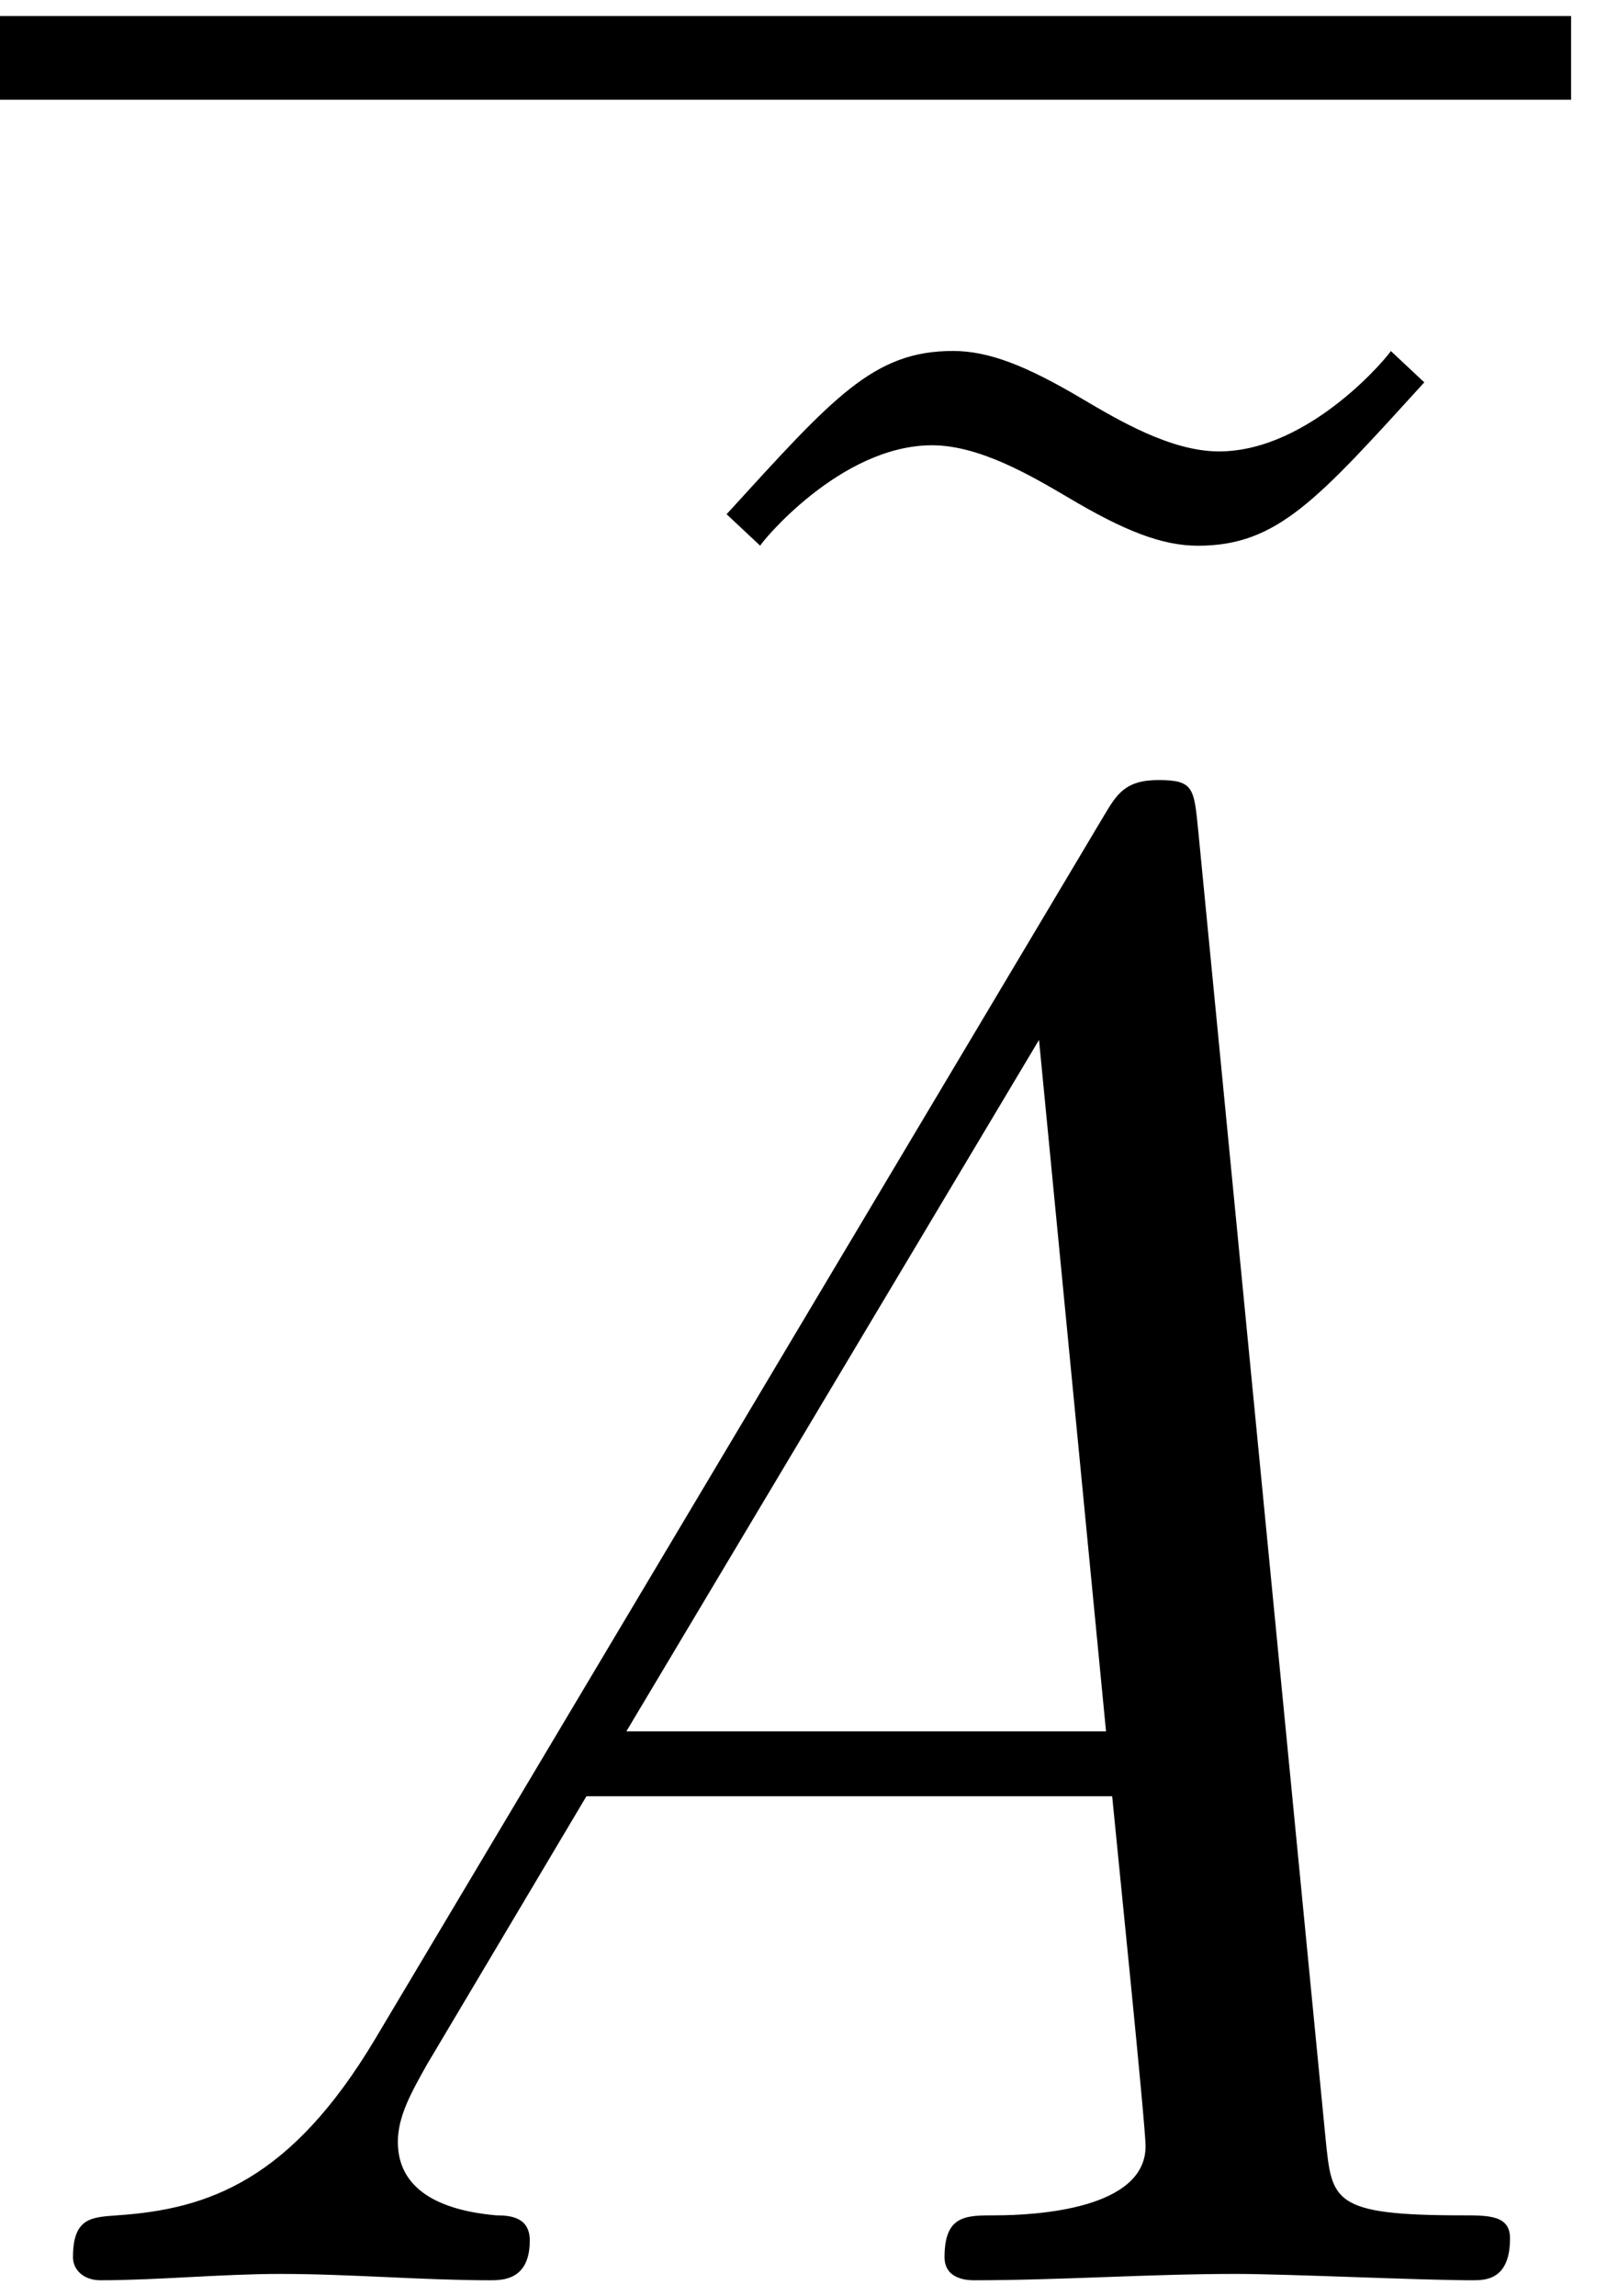
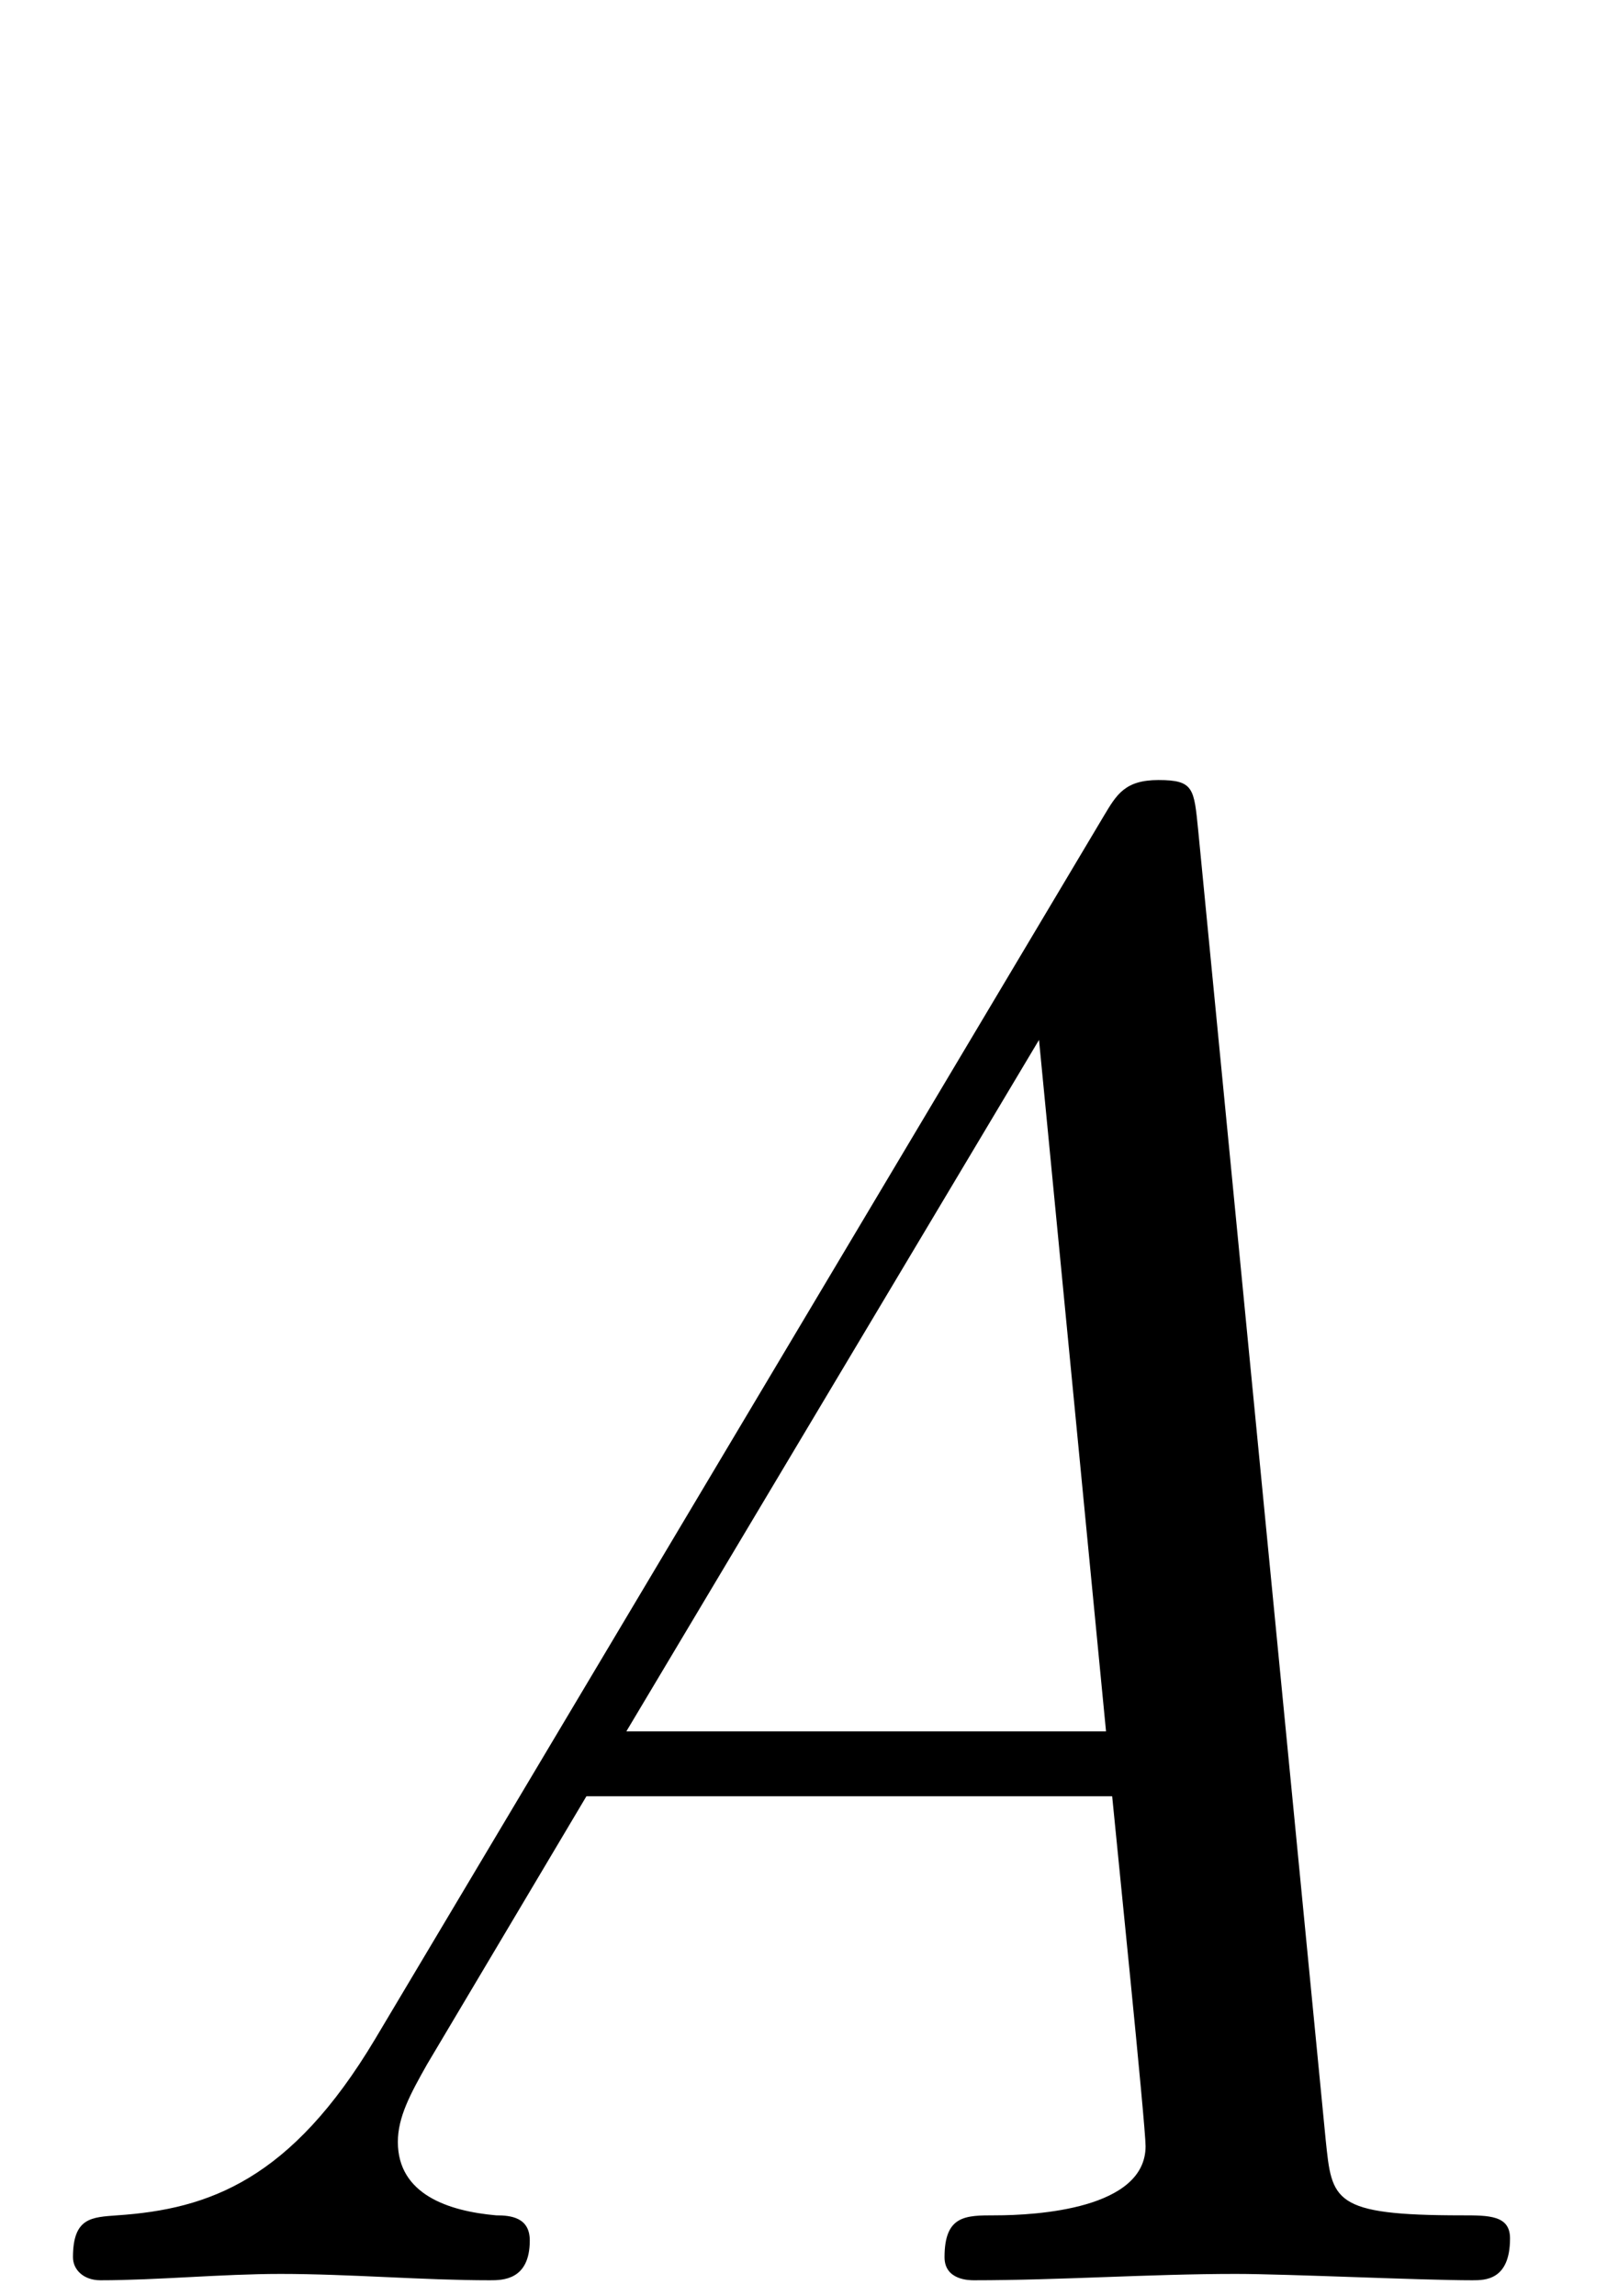
<svg xmlns="http://www.w3.org/2000/svg" xmlns:xlink="http://www.w3.org/1999/xlink" width="14" height="20" viewBox="1872.02 1483.569 8.369 11.955">
  <defs>
    <path id="g0-65" d="M1.953-1.255C1.516-.524 1.09-.37.61-.338c-.131.01-.23.01-.23.218 0 .065.055.12.143.12.294 0 .632-.033.938-.033.36 0 .742.033 1.09.033.066 0 .208 0 .208-.207 0-.12-.098-.131-.175-.131-.25-.022-.512-.11-.512-.382 0-.13.065-.25.152-.404l.83-1.396h2.738c.022.23.174 1.713.174 1.822 0 .327-.567.36-.785.36-.153 0-.262 0-.262.218 0 .12.13.12.153.12.447 0 .916-.033 1.363-.033.273 0 .96.033 1.233.033.066 0 .196 0 .196-.218 0-.12-.109-.12-.25-.12-.677 0-.677-.077-.71-.393L6.24-7.549c-.022-.218-.022-.262-.207-.262-.175 0-.218.076-.284.186zm1.309-1.603 2.149-3.6.349 3.6z" />
-     <path id="g1-126" d="m4.538-7.124-.174-.163c0 .01-.415.523-.895.523-.25 0-.524-.163-.709-.272-.295-.175-.49-.251-.676-.251-.415 0-.622.24-1.179.85l.175.164c0-.01.415-.523.895-.523.25 0 .523.163.709.272.294.175.49.251.676.251.415 0 .622-.24 1.178-.85" />
  </defs>
  <g id="page1">
-     <path d="M1872.02 1483.652h8.182v.436h-8.182z" />
    <use xlink:href="#g1-126" x="1874.899" y="1492.683" />
    <use xlink:href="#g0-65" x="1872.02" y="1495.441" />
  </g>
  <script type="text/ecmascript">if(window.parent.postMessage)window.parent.postMessage("0.10443|10.5|15|"+window.location,"*");</script>
</svg>